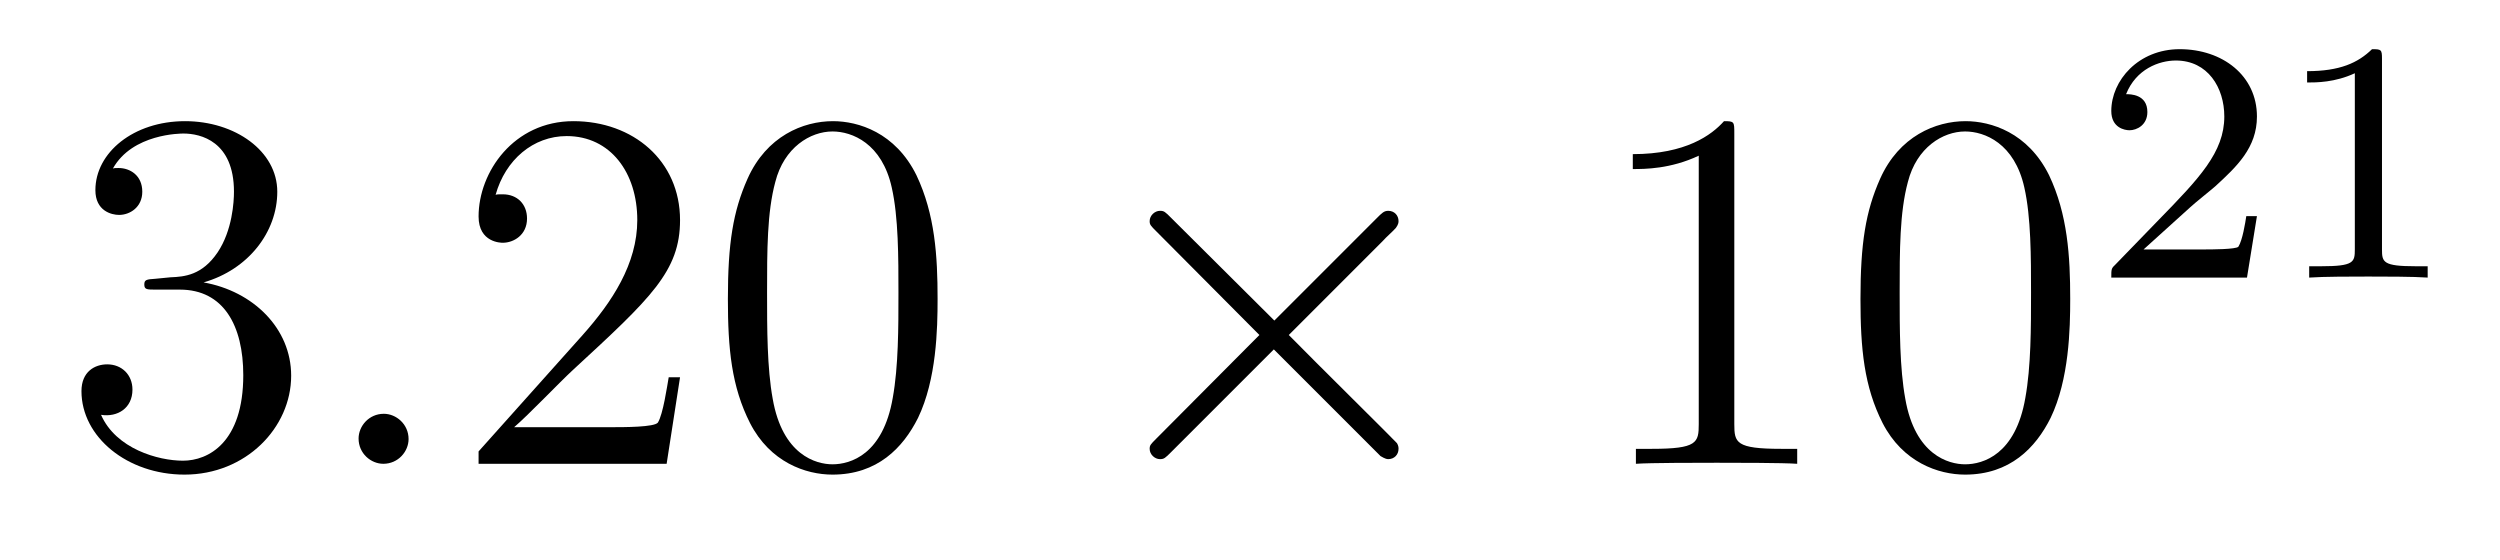
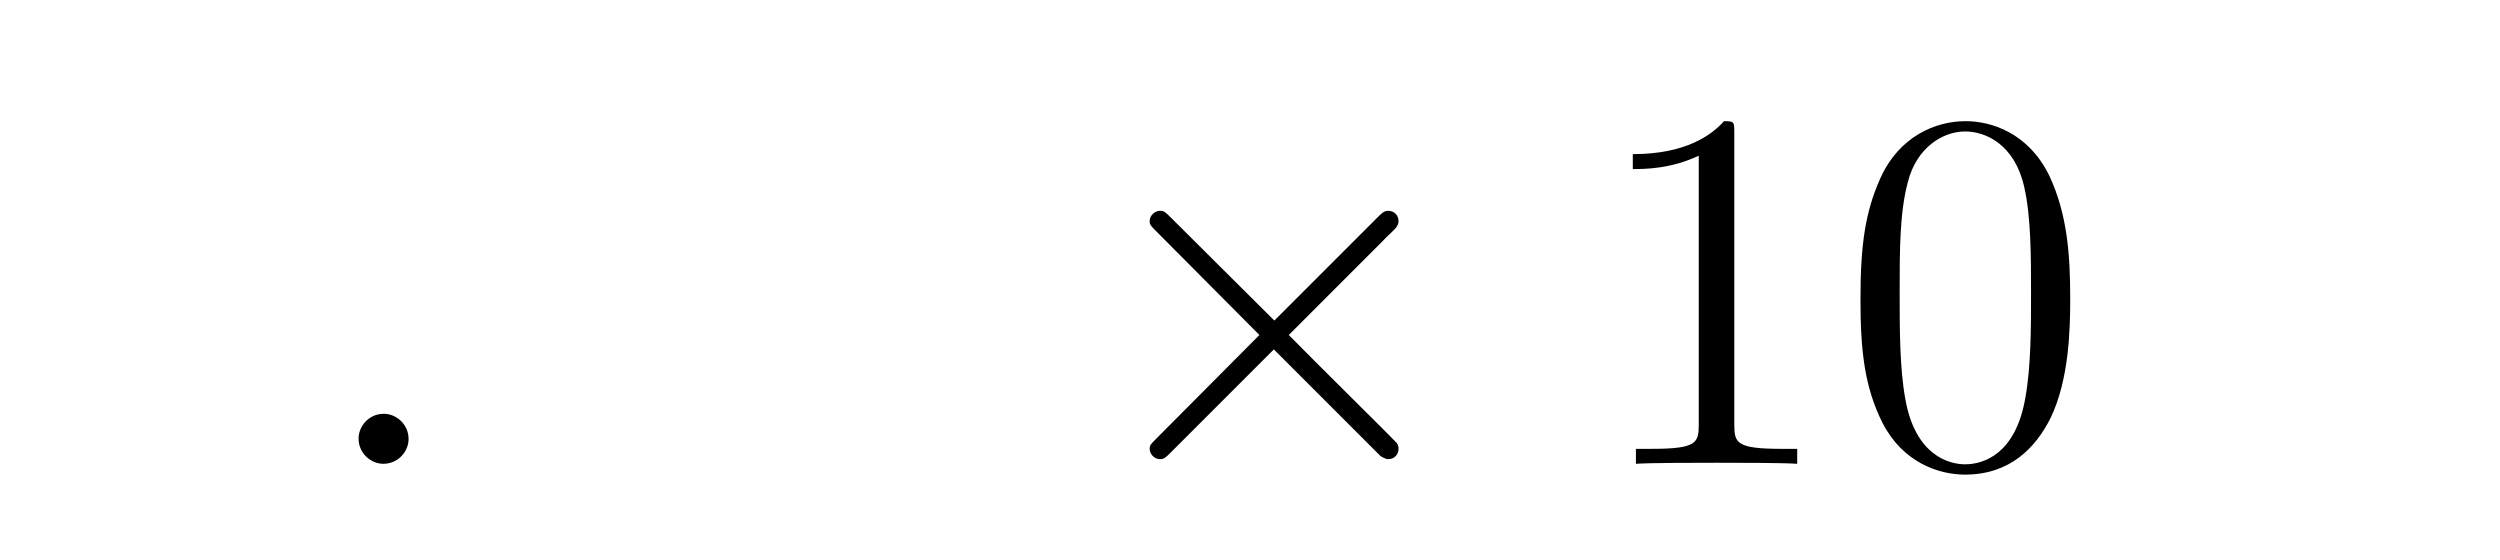
<svg xmlns="http://www.w3.org/2000/svg" version="1.1" width="58pt" height="13pt" viewBox="0 -13 58 13">
  <g id="page1">
    <g transform="matrix(1 0 0 -1 -127 652)">
-       <path d="M130.6 658.532C130.396 658.52 130.348 658.507 130.348 658.4C130.348 658.281 130.408 658.281 130.623 658.281H131.173C132.189 658.281 132.644 657.444 132.644 656.296C132.644 654.73 131.831 654.312 131.245 654.312C130.671 654.312 129.691 654.587 129.344 655.376C129.727 655.316 130.073 655.531 130.073 655.961C130.073 656.308 129.822 656.547 129.488 656.547C129.201 656.547 128.89 656.38 128.89 655.926C128.89 654.862 129.954 653.989 131.281 653.989C132.703 653.989 133.755 655.077 133.755 656.284C133.755 657.384 132.871 658.245 131.723 658.448C132.763 658.747 133.433 659.619 133.433 660.552C133.433 661.496 132.453 662.189 131.293 662.189C130.098 662.189 129.213 661.46 129.213 660.588C129.213 660.109 129.583 660.014 129.763 660.014C130.014 660.014 130.301 660.193 130.301 660.552C130.301 660.934 130.014 661.102 129.751 661.102C129.679 661.102 129.655 661.102 129.619 661.09C130.073 661.902 131.197 661.902 131.257 661.902C131.652 661.902 132.428 661.723 132.428 660.552C132.428 660.325 132.393 659.655 132.046 659.141C131.688 658.615 131.281 658.579 130.958 658.567L130.6 658.532Z" />
      <path d="M136.479 654.814C136.479 655.16 136.191 655.4 135.905 655.4C135.558 655.4 135.319 655.113 135.319 654.826C135.319 654.479 135.606 654.24 135.893 654.24C136.239 654.24 136.479 654.527 136.479 654.814Z" />
-       <path d="M142.777 656.248H142.514C142.478 656.045 142.383 655.387 142.263 655.196C142.179 655.089 141.498 655.089 141.139 655.089H138.928C139.251 655.364 139.98 656.129 140.291 656.416C142.107 658.089 142.777 658.711 142.777 659.894C142.777 661.269 141.689 662.189 140.303 662.189C138.916 662.189 138.103 661.006 138.103 659.978C138.103 659.368 138.629 659.368 138.665 659.368C138.916 659.368 139.227 659.547 139.227 659.93C139.227 660.265 138.999 660.492 138.665 660.492C138.557 660.492 138.533 660.492 138.498 660.48C138.725 661.293 139.37 661.843 140.147 661.843C141.163 661.843 141.785 660.994 141.785 659.894C141.785 658.878 141.199 657.993 140.518 657.228L138.103 654.527V654.24H142.466L142.777 656.248ZM148.752 658.065C148.752 659.058 148.693 660.026 148.262 660.934C147.772 661.927 146.911 662.189 146.326 662.189C145.632 662.189 144.784 661.843 144.342 660.851C144.007 660.097 143.887 659.356 143.887 658.065C143.887 656.906 143.971 656.033 144.401 655.184C144.867 654.276 145.692 653.989 146.314 653.989C147.354 653.989 147.951 654.611 148.298 655.304C148.729 656.2 148.752 657.372 148.752 658.065ZM146.314 654.228C145.932 654.228 145.154 654.443 144.927 655.746C144.796 656.463 144.796 657.372 144.796 658.209C144.796 659.189 144.796 660.073 144.987 660.779C145.19 661.58 145.8 661.95 146.314 661.95C146.768 661.95 147.462 661.675 147.689 660.648C147.844 659.966 147.844 659.022 147.844 658.209C147.844 657.408 147.844 656.499 147.712 655.77C147.486 654.455 146.732 654.228 146.314 654.228Z" />
      <path d="M156.565 657.563L154.174 659.942C154.031 660.086 154.007 660.109 153.911 660.109C153.792 660.109 153.672 660.002 153.672 659.87C153.672 659.787 153.696 659.763 153.828 659.631L156.218 657.228L153.828 654.826C153.696 654.694 153.672 654.67 153.672 654.587C153.672 654.455 153.792 654.348 153.911 654.348C154.007 654.348 154.031 654.372 154.174 654.515L156.553 656.894L159.028 654.419C159.052 654.408 159.135 654.348 159.207 654.348C159.35 654.348 159.446 654.455 159.446 654.587C159.446 654.611 159.446 654.658 159.41 654.718C159.398 654.742 157.497 656.619 156.9 657.228L159.087 659.416C159.147 659.488 159.327 659.643 159.386 659.715C159.398 659.739 159.446 659.787 159.446 659.87C159.446 660.002 159.35 660.109 159.207 660.109C159.111 660.109 159.063 660.062 158.932 659.93L156.565 657.563Z" />
      <path d="M167.236 661.902C167.236 662.178 167.236 662.189 166.997 662.189C166.71 661.867 166.112 661.424 164.881 661.424V661.078C165.156 661.078 165.754 661.078 166.411 661.388V655.16C166.411 654.73 166.375 654.587 165.323 654.587H164.953V654.24C165.276 654.264 166.435 654.264 166.83 654.264C167.224 654.264 168.372 654.264 168.695 654.24V654.587H168.324C167.272 654.587 167.236 654.73 167.236 655.16V661.902ZM175.029 658.065C175.029 659.058 174.969 660.026 174.539 660.934C174.048 661.927 173.188 662.189 172.602 662.189C171.909 662.189 171.06 661.843 170.618 660.851C170.283 660.097 170.163 659.356 170.163 658.065C170.163 656.906 170.247 656.033 170.677 655.184C171.144 654.276 171.969 653.989 172.59 653.989C173.63 653.989 174.228 654.611 174.574 655.304C175.005 656.2 175.029 657.372 175.029 658.065ZM172.59 654.228C172.208 654.228 171.43 654.443 171.203 655.746C171.072 656.463 171.072 657.372 171.072 658.209C171.072 659.189 171.072 660.073 171.263 660.779C171.466 661.58 172.076 661.95 172.59 661.95C173.044 661.95 173.738 661.675 173.965 660.648C174.12 659.966 174.12 659.022 174.12 658.209C174.12 657.408 174.12 656.499 173.988 655.77C173.762 654.455 173.009 654.228 172.59 654.228Z" />
-       <path d="M177.807 660.186C177.935 660.305 178.269 660.568 178.397 660.68C178.891 661.134 179.361 661.572 179.361 662.297C179.361 663.245 178.564 663.859 177.568 663.859C176.612 663.859 175.982 663.134 175.982 662.425C175.982 662.034 176.293 661.978 176.405 661.978C176.572 661.978 176.819 662.098 176.819 662.401C176.819 662.815 176.421 662.815 176.325 662.815C176.556 663.397 177.09 663.596 177.48 663.596C178.222 663.596 178.604 662.967 178.604 662.297C178.604 661.468 178.022 660.863 177.082 659.899L176.078 658.863C175.982 658.775 175.982 658.759 175.982 658.56H179.13L179.361 659.986H179.114C179.09 659.827 179.026 659.428 178.931 659.277C178.883 659.213 178.277 659.213 178.15 659.213H176.731L177.807 660.186ZM182.262 663.636C182.262 663.851 182.246 663.859 182.031 663.859C181.704 663.54 181.282 663.349 180.525 663.349V663.086C180.74 663.086 181.17 663.086 181.632 663.301V659.213C181.632 658.918 181.609 658.823 180.852 658.823H180.573V658.56C180.899 658.584 181.585 658.584 181.943 658.584C182.302 658.584 182.995 658.584 183.322 658.56V658.823H183.043C182.286 658.823 182.262 658.918 182.262 659.213V663.636Z" />
    </g>
  </g>
</svg>